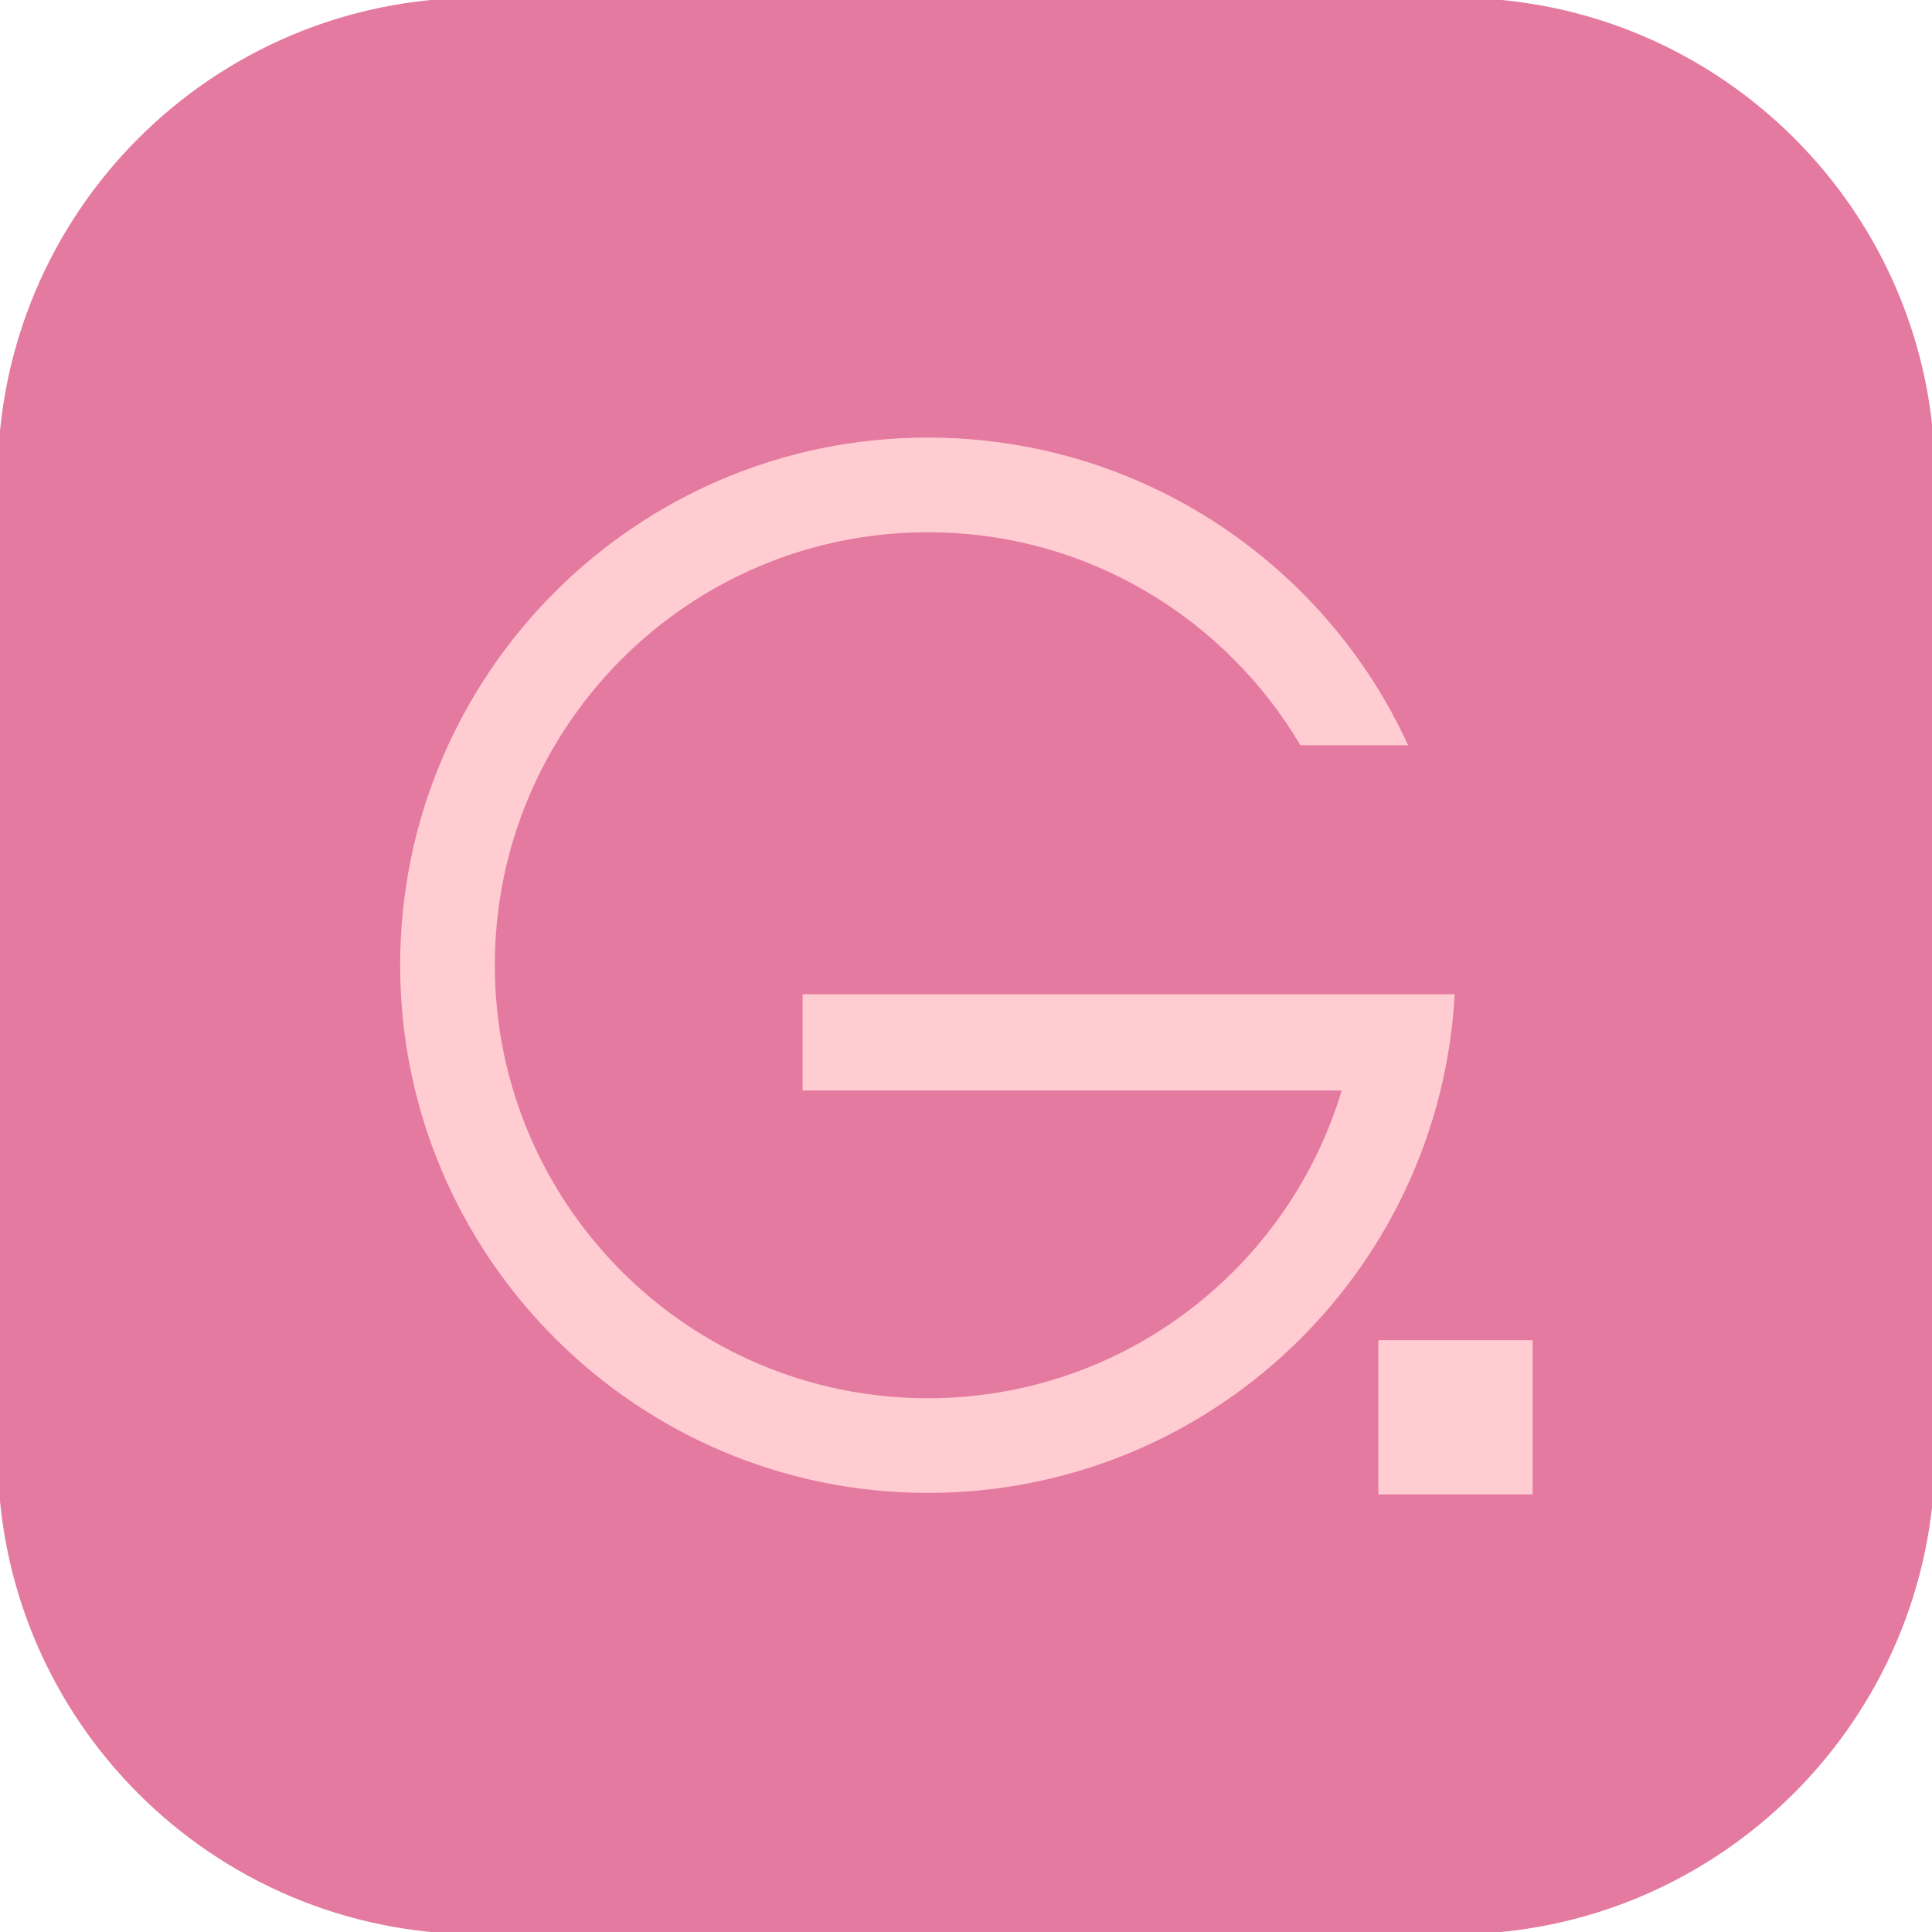
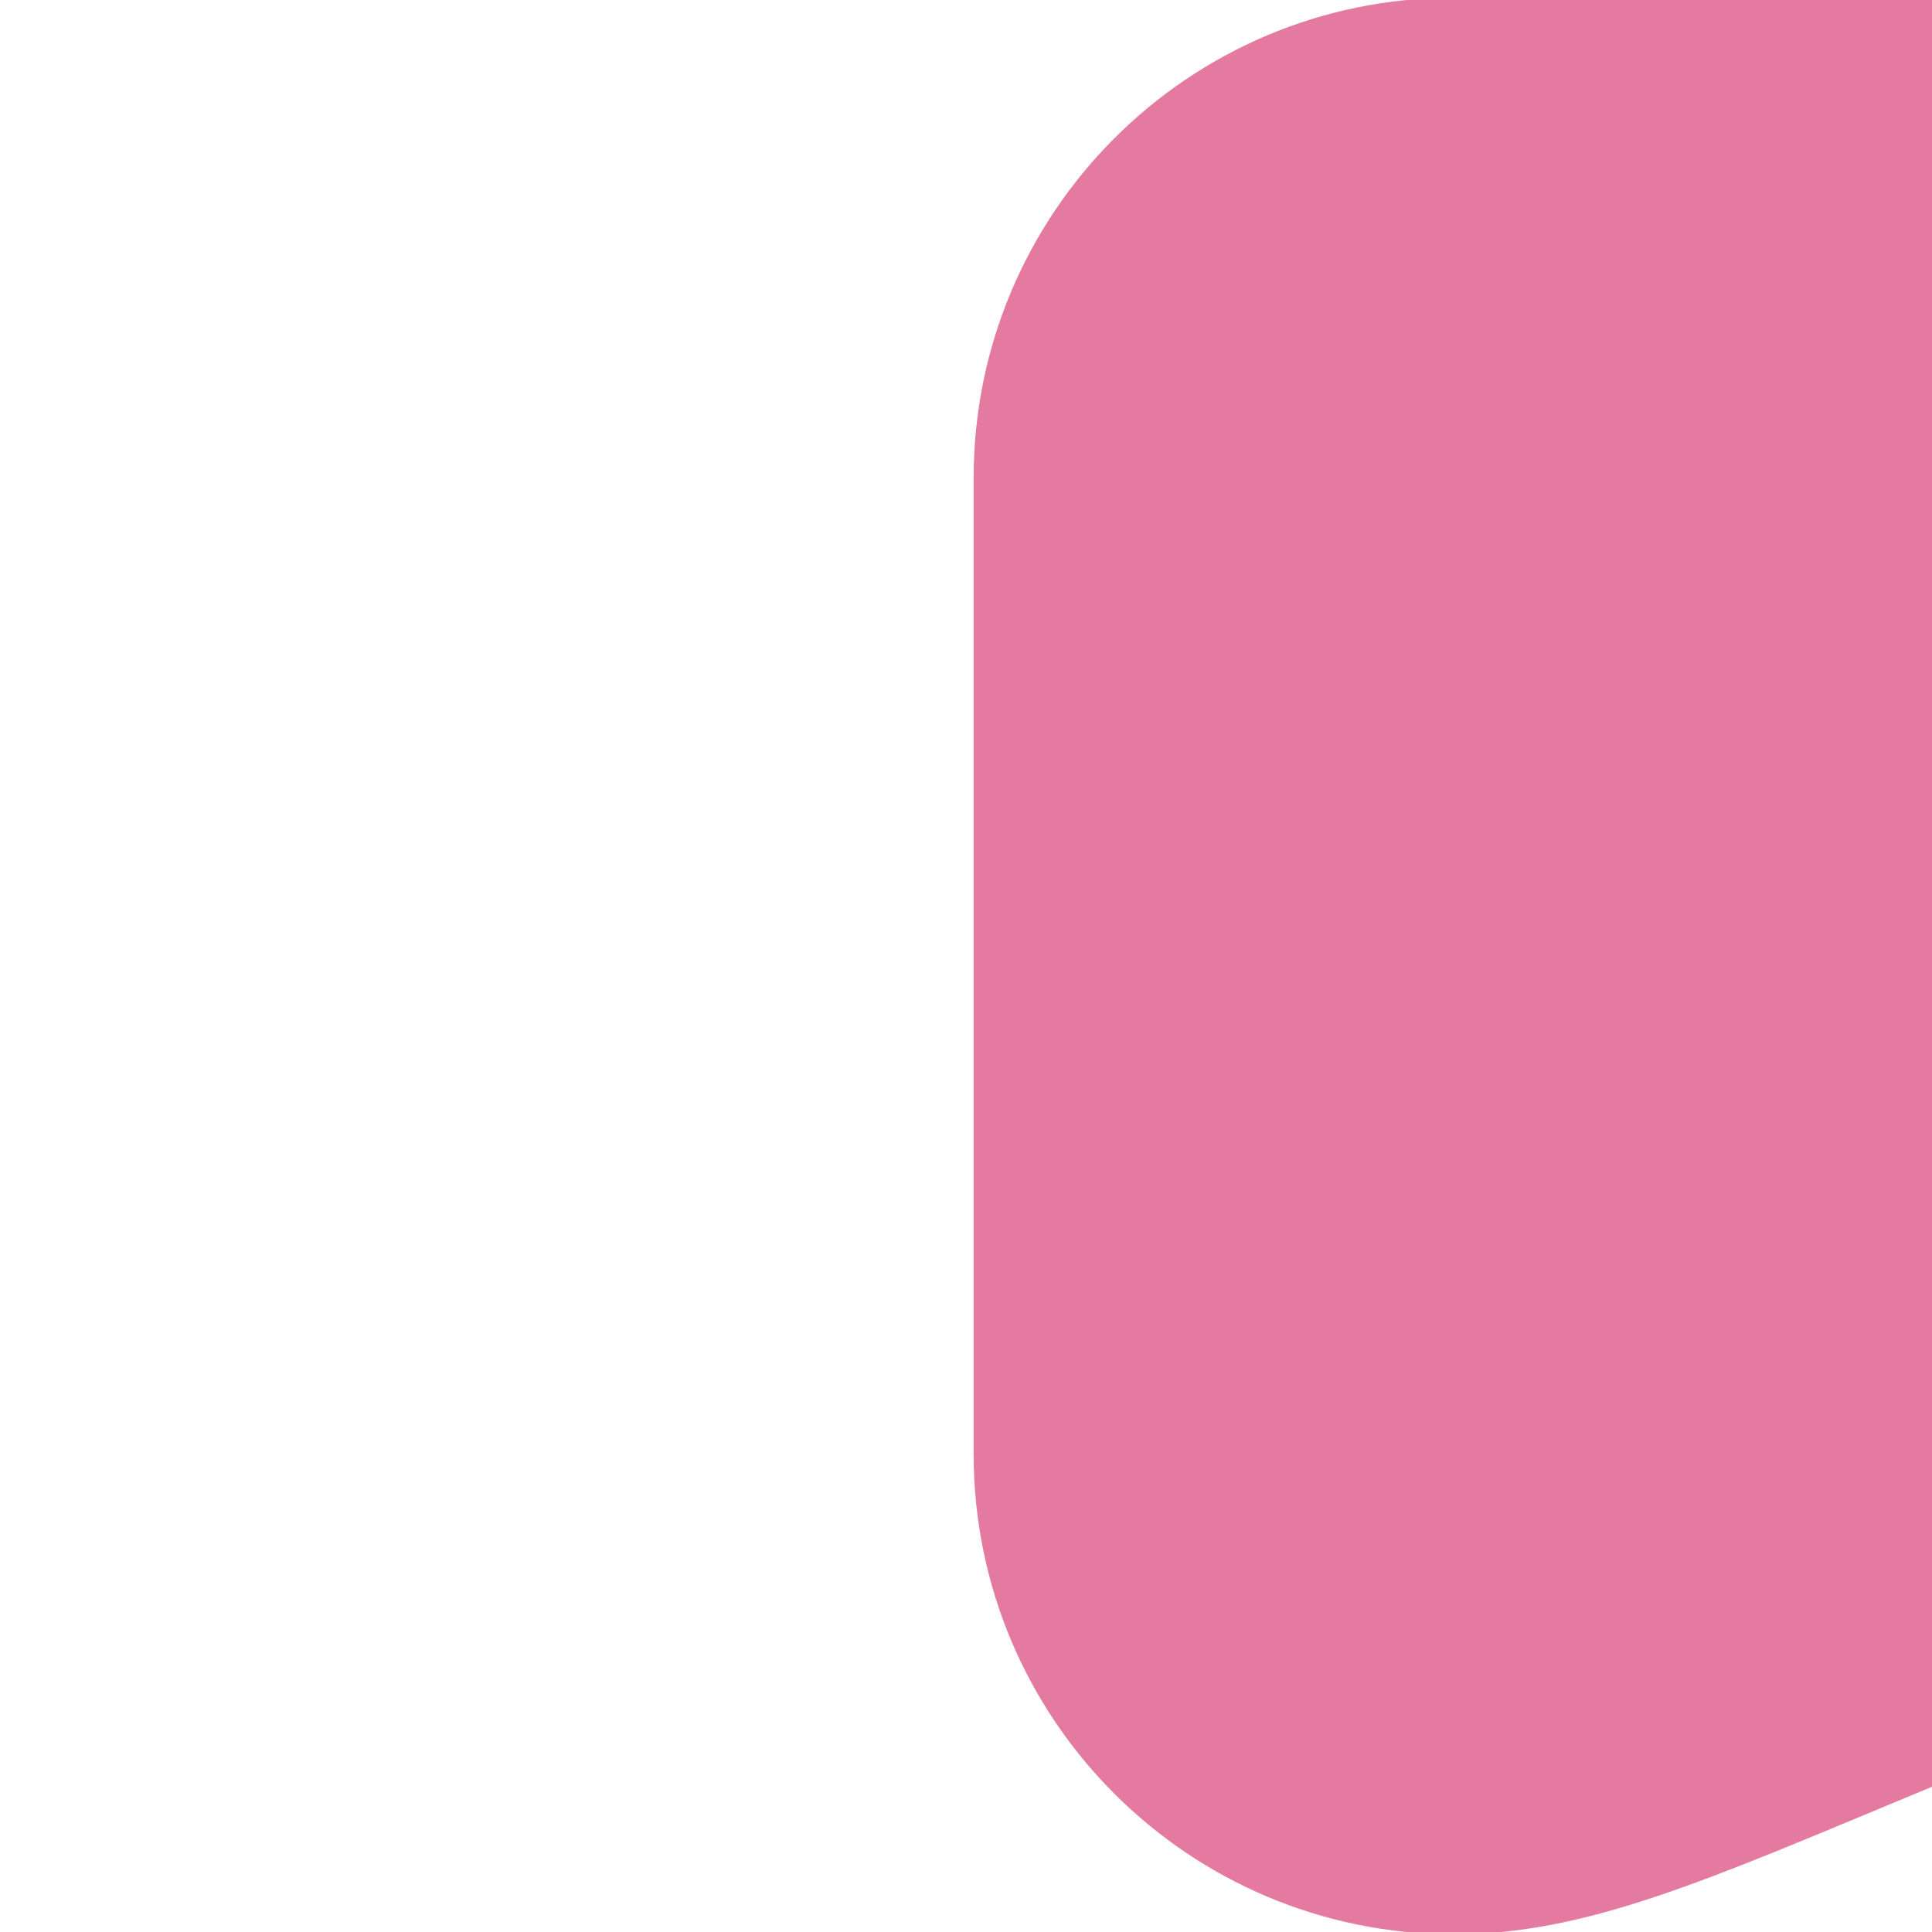
<svg xmlns="http://www.w3.org/2000/svg" version="1.1" id="Livello_1" x="0px" y="0px" viewBox="0 0 253 253" style="enable-background:new 0 0 253 253;" xml:space="preserve">
  <style type="text/css">
	.st0{fill:#E47A9F;}
	.st1{fill:#FFCCD2;}
</style>
  <g>
-     <path class="st0" d="M190.4,253.3H62.6c-34.7,0-62.9-28.1-62.9-62.9V62.6c0-34.7,28.1-62.9,62.9-62.9h127.9   c34.7,0,62.9,28.1,62.9,62.9v127.9C253.3,225.1,225.1,253.3,190.4,253.3z" />
+     <path class="st0" d="M190.4,253.3c-34.7,0-62.9-28.1-62.9-62.9V62.6c0-34.7,28.1-62.9,62.9-62.9h127.9   c34.7,0,62.9,28.1,62.9,62.9v127.9C253.3,225.1,225.1,253.3,190.4,253.3z" />
    <g>
-       <rect x="180.5" y="175.5" class="st1" width="20.2" height="20.2" />
-       <path class="st1" d="M105.1,130.3v12.5h70.6c-7,23.3-28.6,40.3-54.2,40.3c-31.3,0-56.7-25.4-56.7-56.7s25.4-56.7,56.7-56.7    c20.8,0,38.9,11.2,48.8,27.9h14.1c-10.9-23.8-35-40.3-62.9-40.3c-38.2,0-69.1,31-69.1,69.1s31,69.1,69.1,69.1    c36.9,0,67-28.9,69-65.3H105.1z" />
-     </g>
+       </g>
  </g>
</svg>